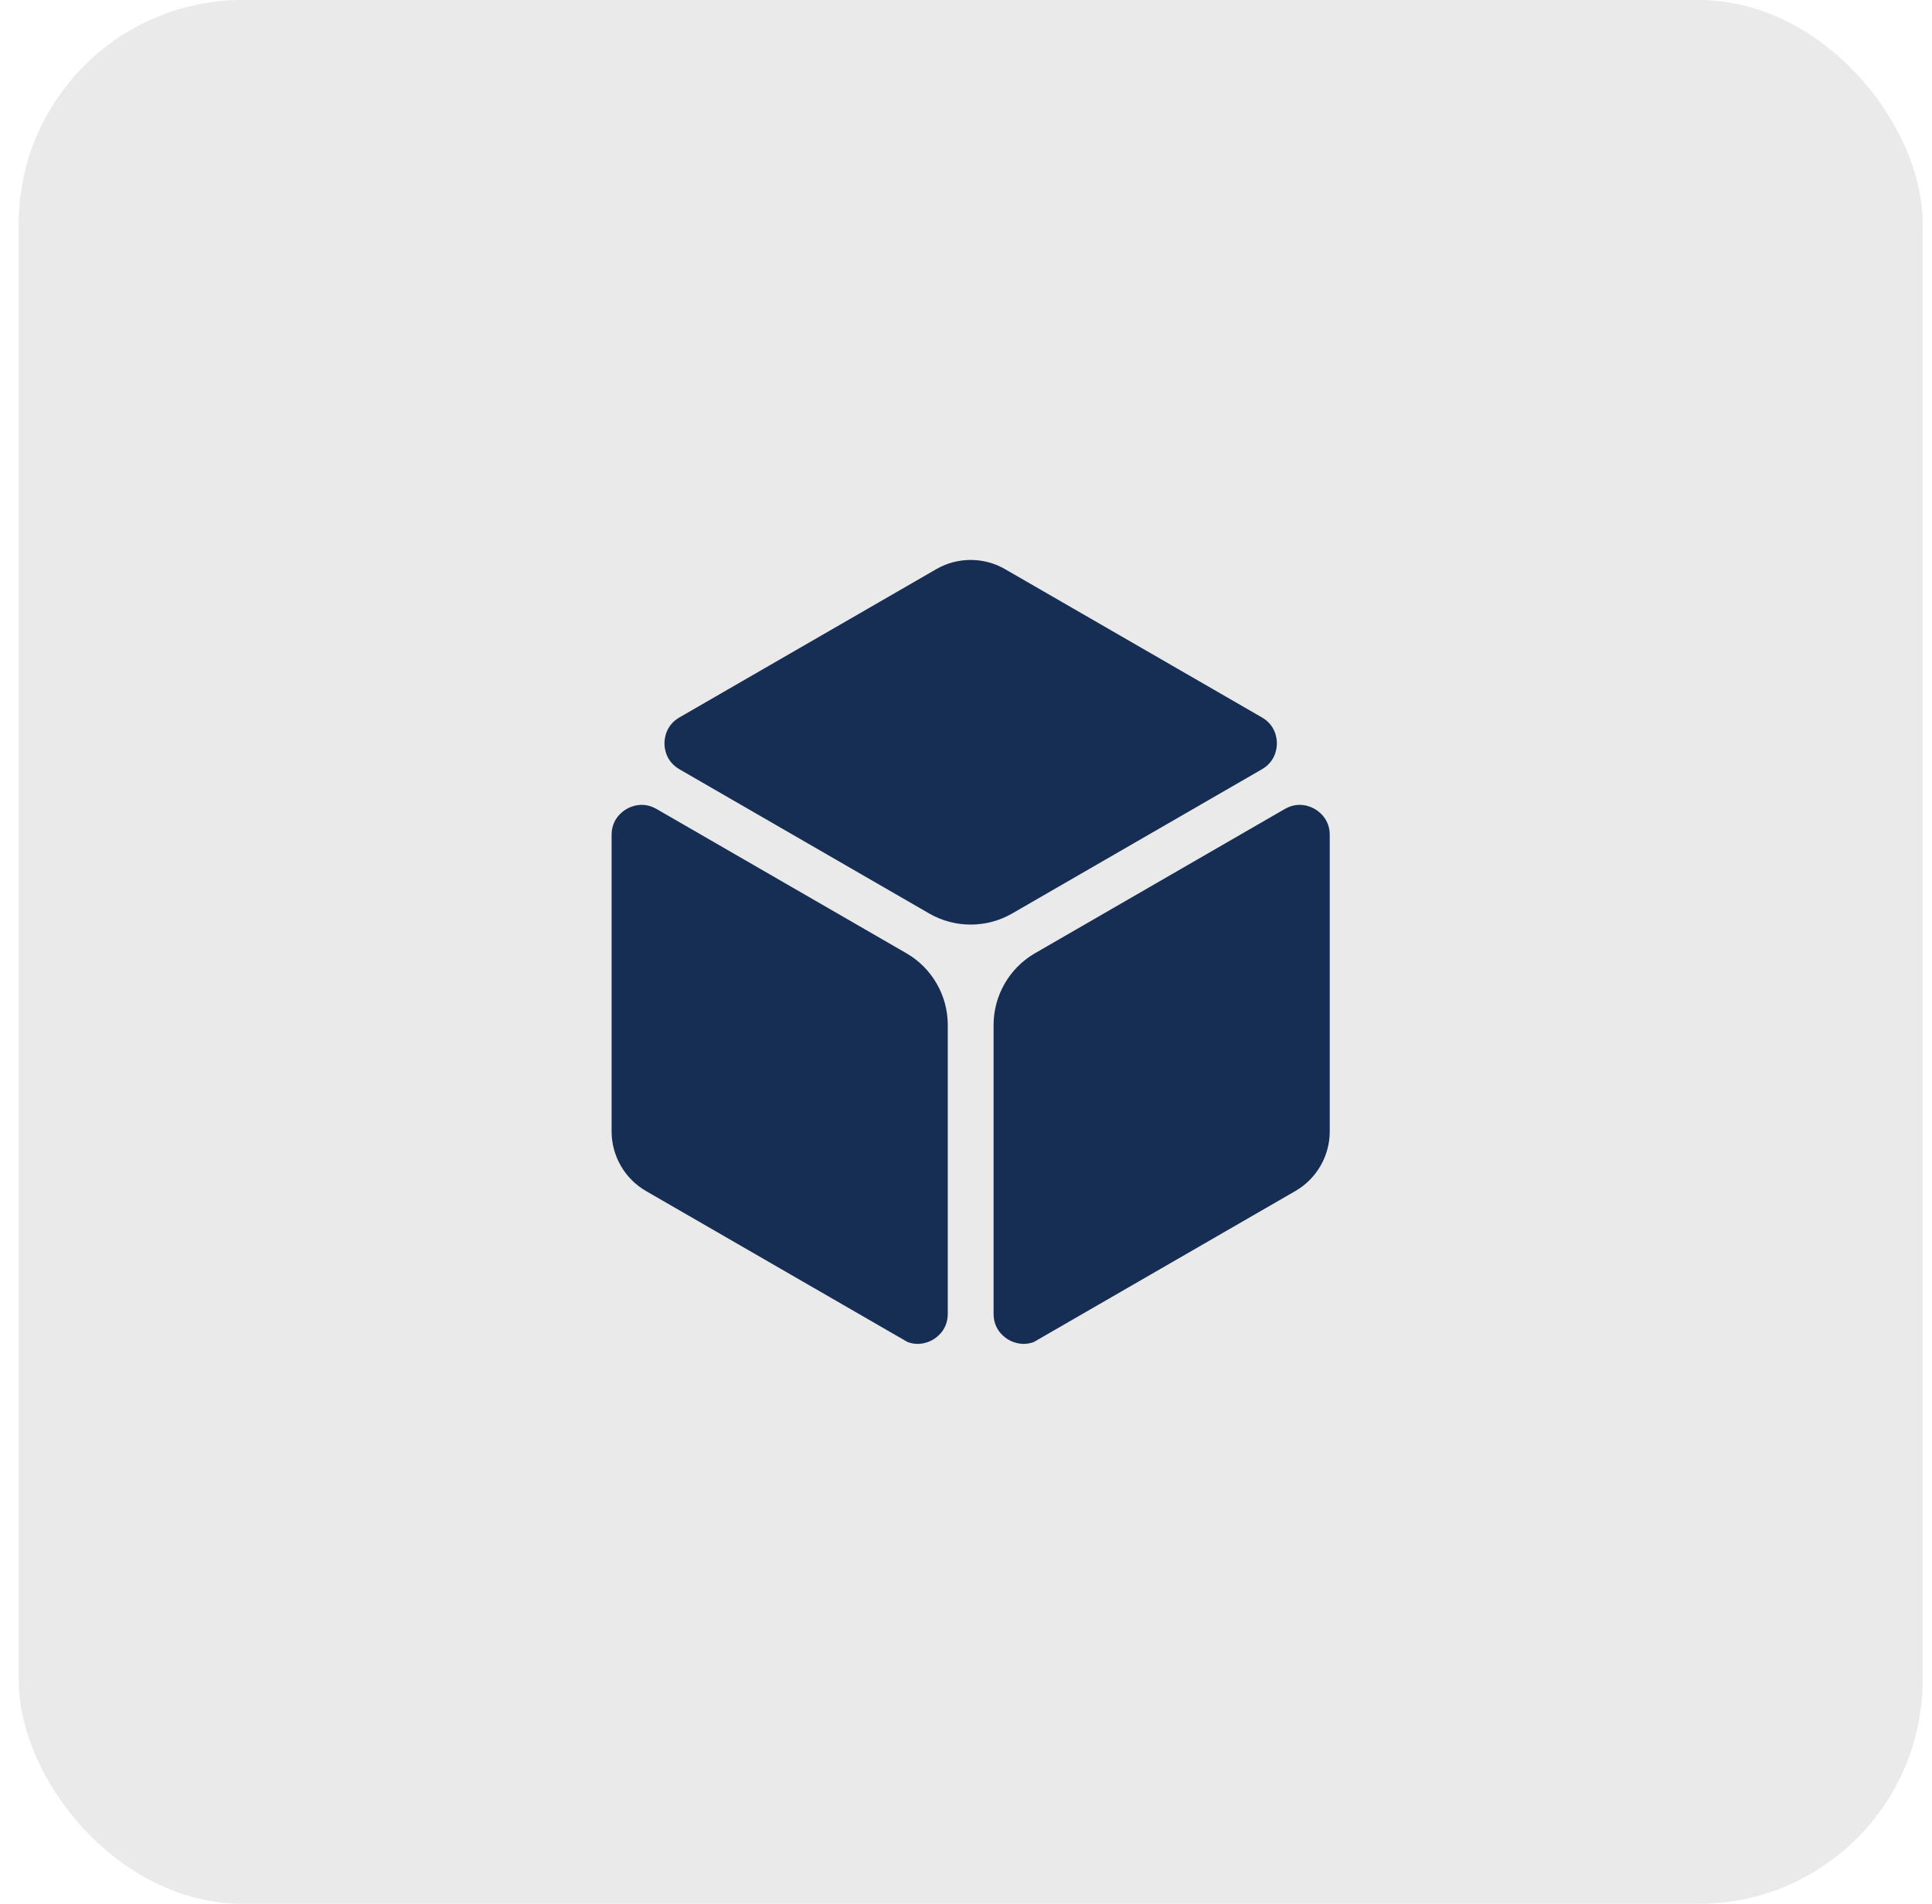
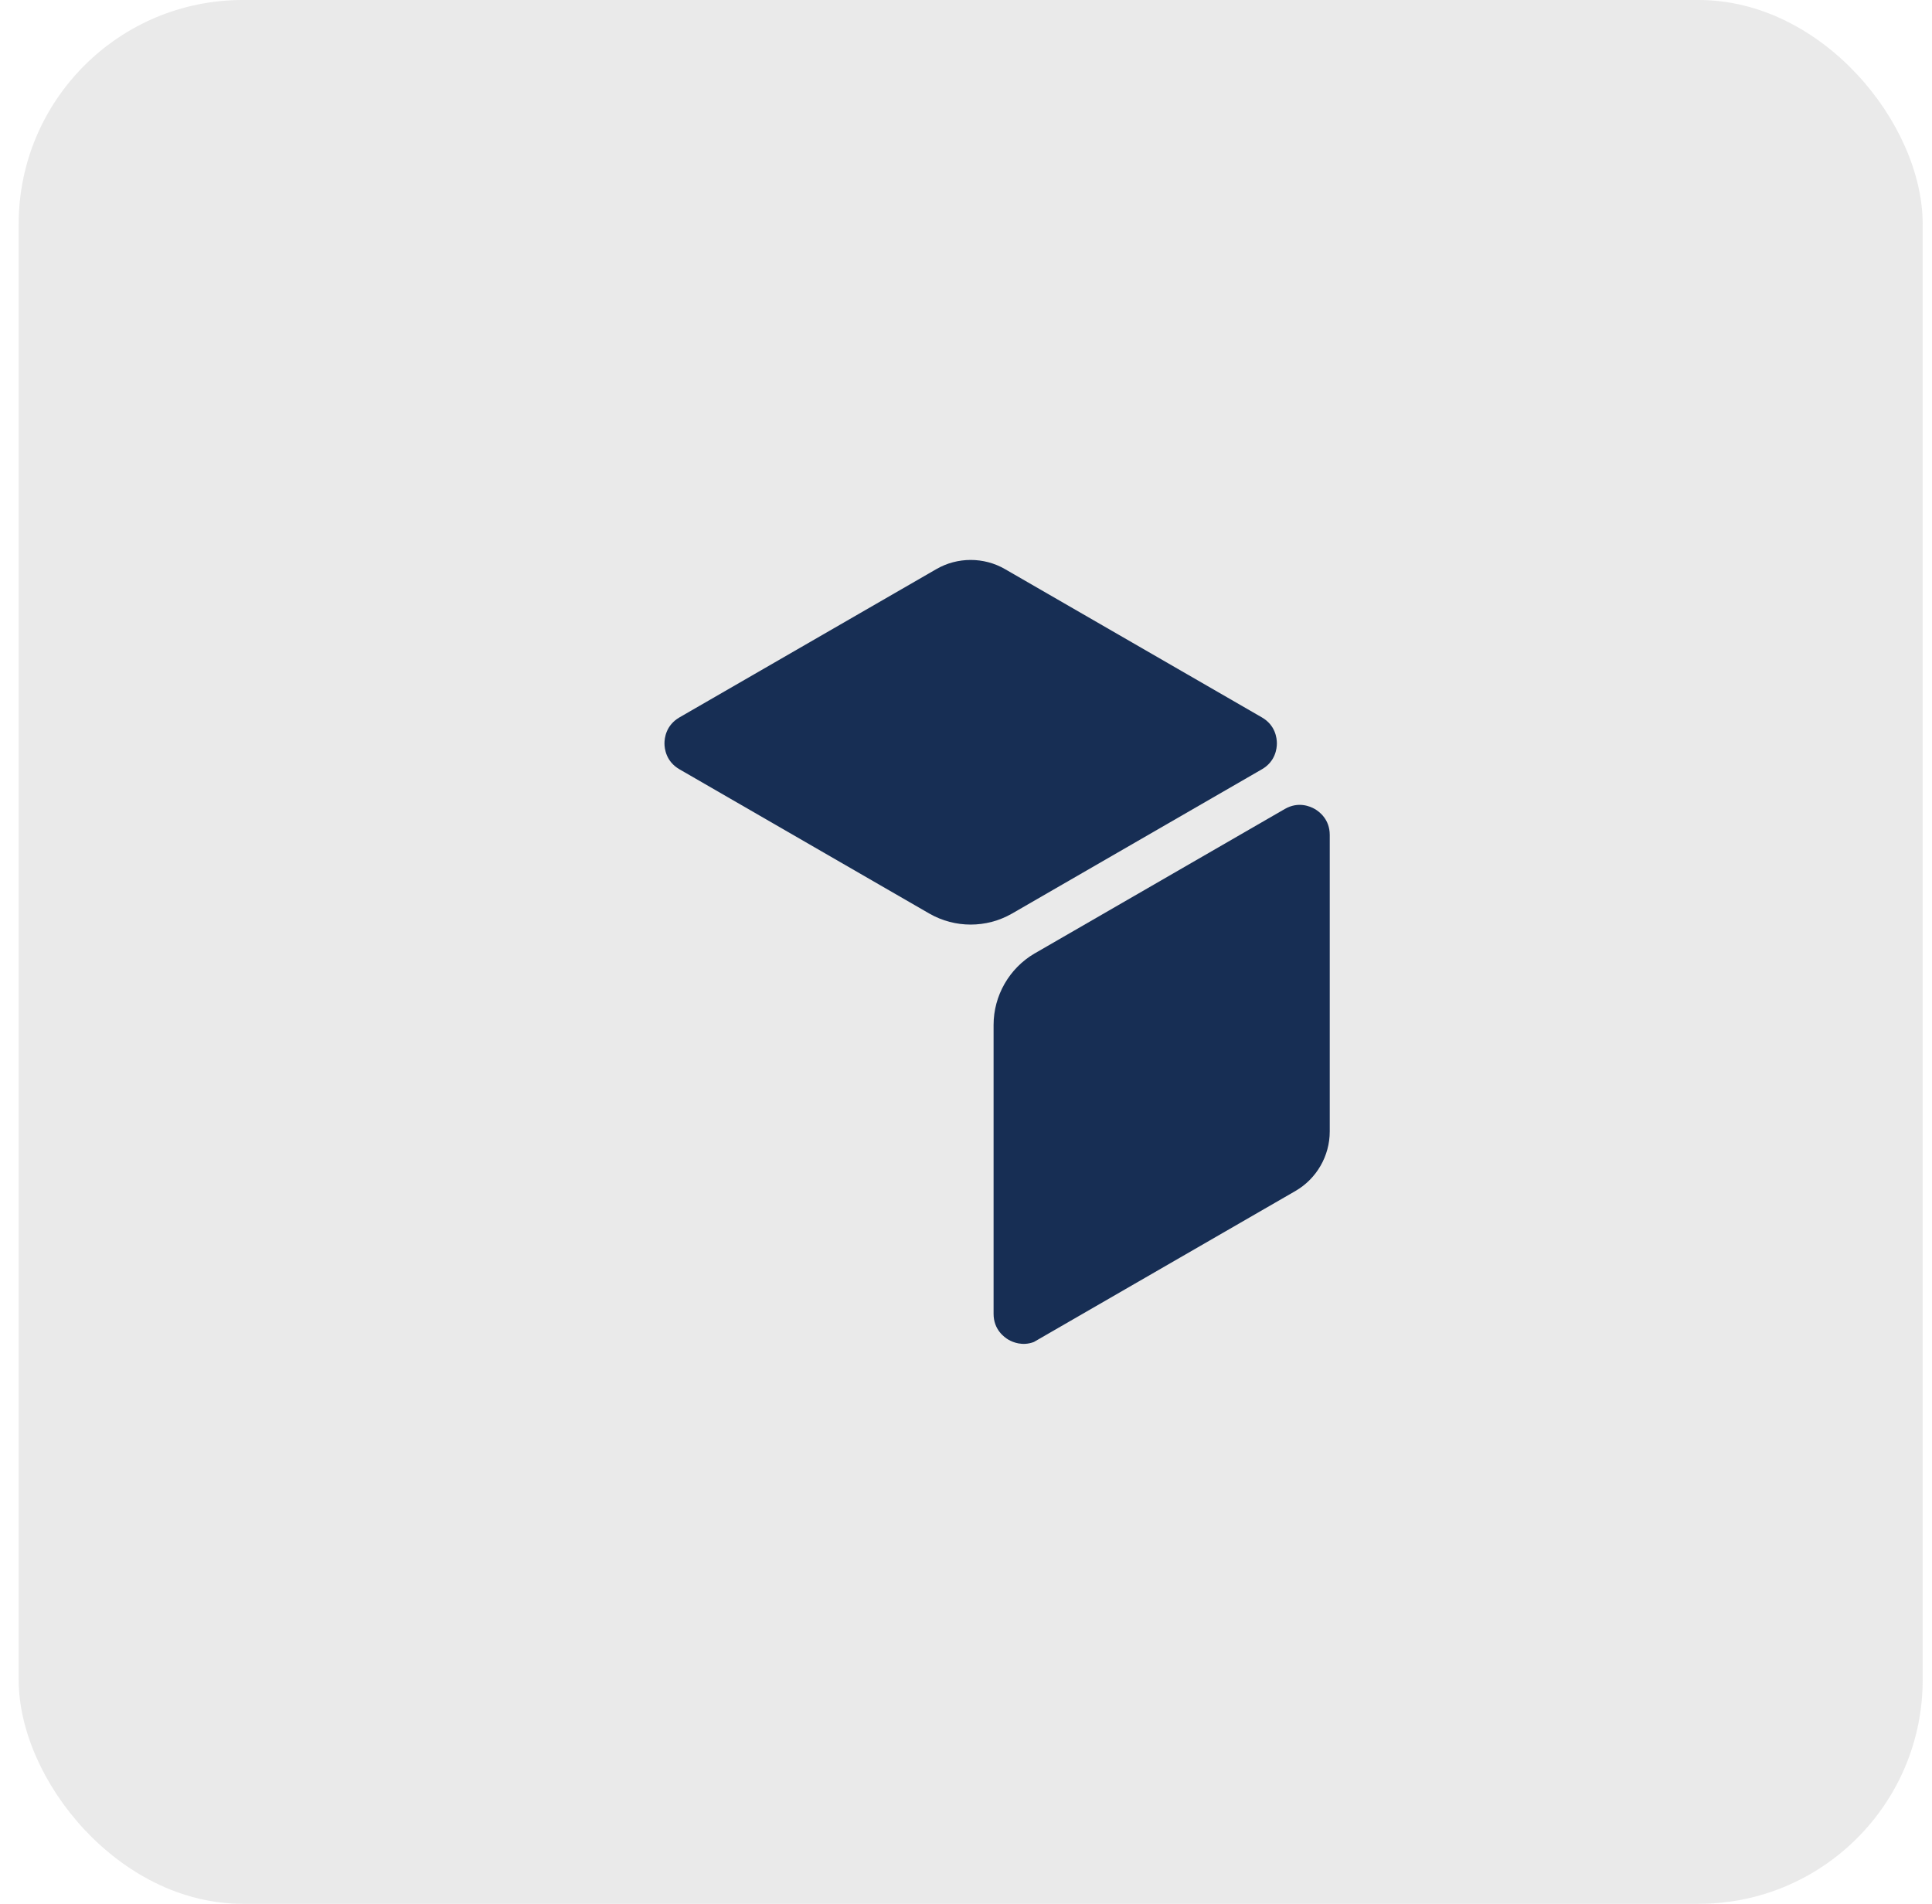
<svg xmlns="http://www.w3.org/2000/svg" width="69" height="68" viewBox="0 0 69 68" fill="none">
  <rect x="0.667" width="68" height="68" rx="8" fill="#DDDDDD" fill-opacity="0.61" />
  <g clip-path="url(#clip0_326_301)">
    <path d="M36.146 32.629C36.147 32.629 45.068 27.477 45.068 27.477C45.551 27.198 45.603 26.736 45.603 26.551C45.603 26.365 45.551 25.903 45.068 25.624L35.894 20.328C35.516 20.109 35.092 20 34.667 20C34.243 20 33.818 20.109 33.44 20.328L24.266 25.624C23.784 25.903 23.731 26.365 23.731 26.551C23.731 26.736 23.784 27.198 24.266 27.477L33.188 32.629C33.193 32.631 33.197 32.634 33.201 32.636C34.107 33.153 35.227 33.153 36.133 32.636C36.138 32.634 36.142 32.631 36.146 32.629Z" fill="#172E54" />
    <path d="M46.956 28.895C46.795 28.802 46.369 28.616 45.886 28.895C45.886 28.895 36.965 34.047 36.965 34.047C36.958 34.05 36.952 34.053 36.946 34.057C36.045 34.586 35.485 35.562 35.485 36.608V46.927C35.485 47.485 35.86 47.761 36.021 47.854C36.163 47.936 36.513 48.09 36.925 47.932L46.264 42.54C47.021 42.103 47.491 41.288 47.491 40.414V29.822C47.491 29.264 47.117 28.988 46.956 28.895Z" fill="#172E54" />
-     <path d="M32.388 34.057C32.382 34.053 32.376 34.05 32.37 34.047L23.448 28.895C22.965 28.616 22.539 28.802 22.378 28.895C22.217 28.988 21.843 29.264 21.843 29.821V40.414C21.843 41.288 22.313 42.103 23.07 42.54L32.409 47.932C32.821 48.09 33.171 47.936 33.313 47.854C33.474 47.761 33.849 47.485 33.849 46.927V36.608C33.849 35.562 33.29 34.586 32.388 34.057Z" fill="#172E54" />
  </g>
  <defs>
    <clipPath id="clip0_326_301">
      <rect width="28" height="28" fill="white" transform="translate(20.667 20)" />
    </clipPath>
  </defs>
</svg>